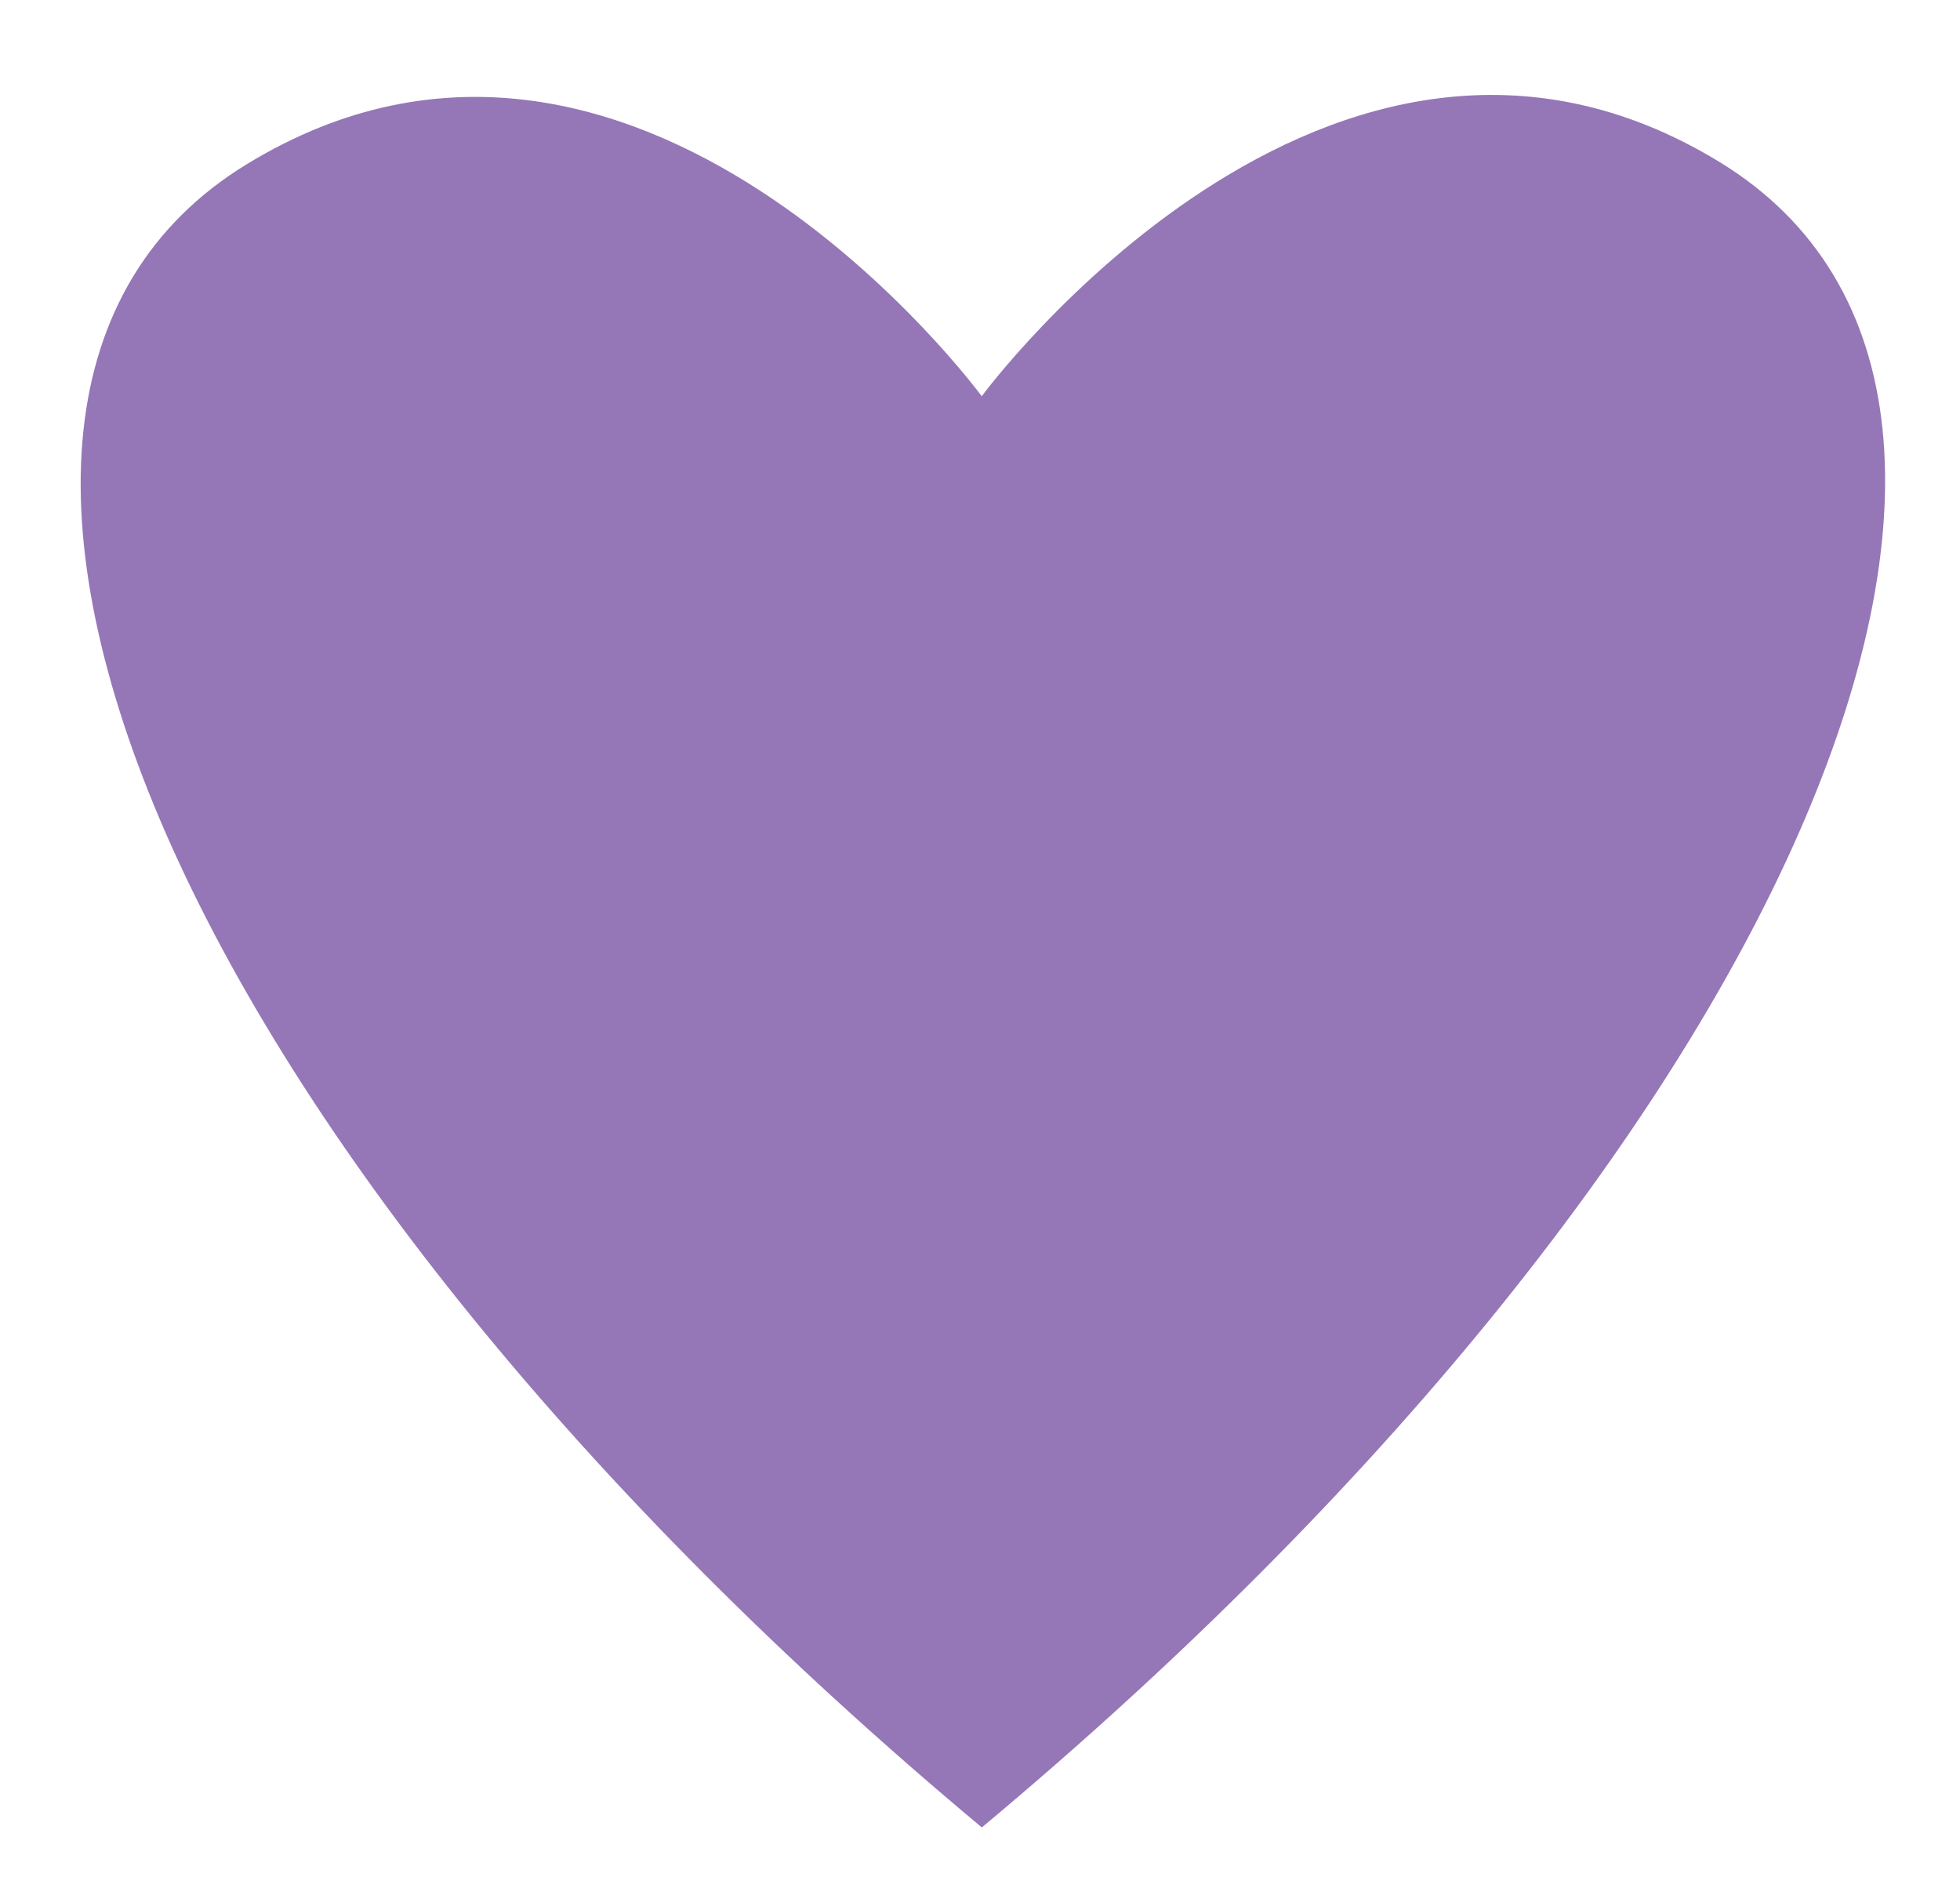
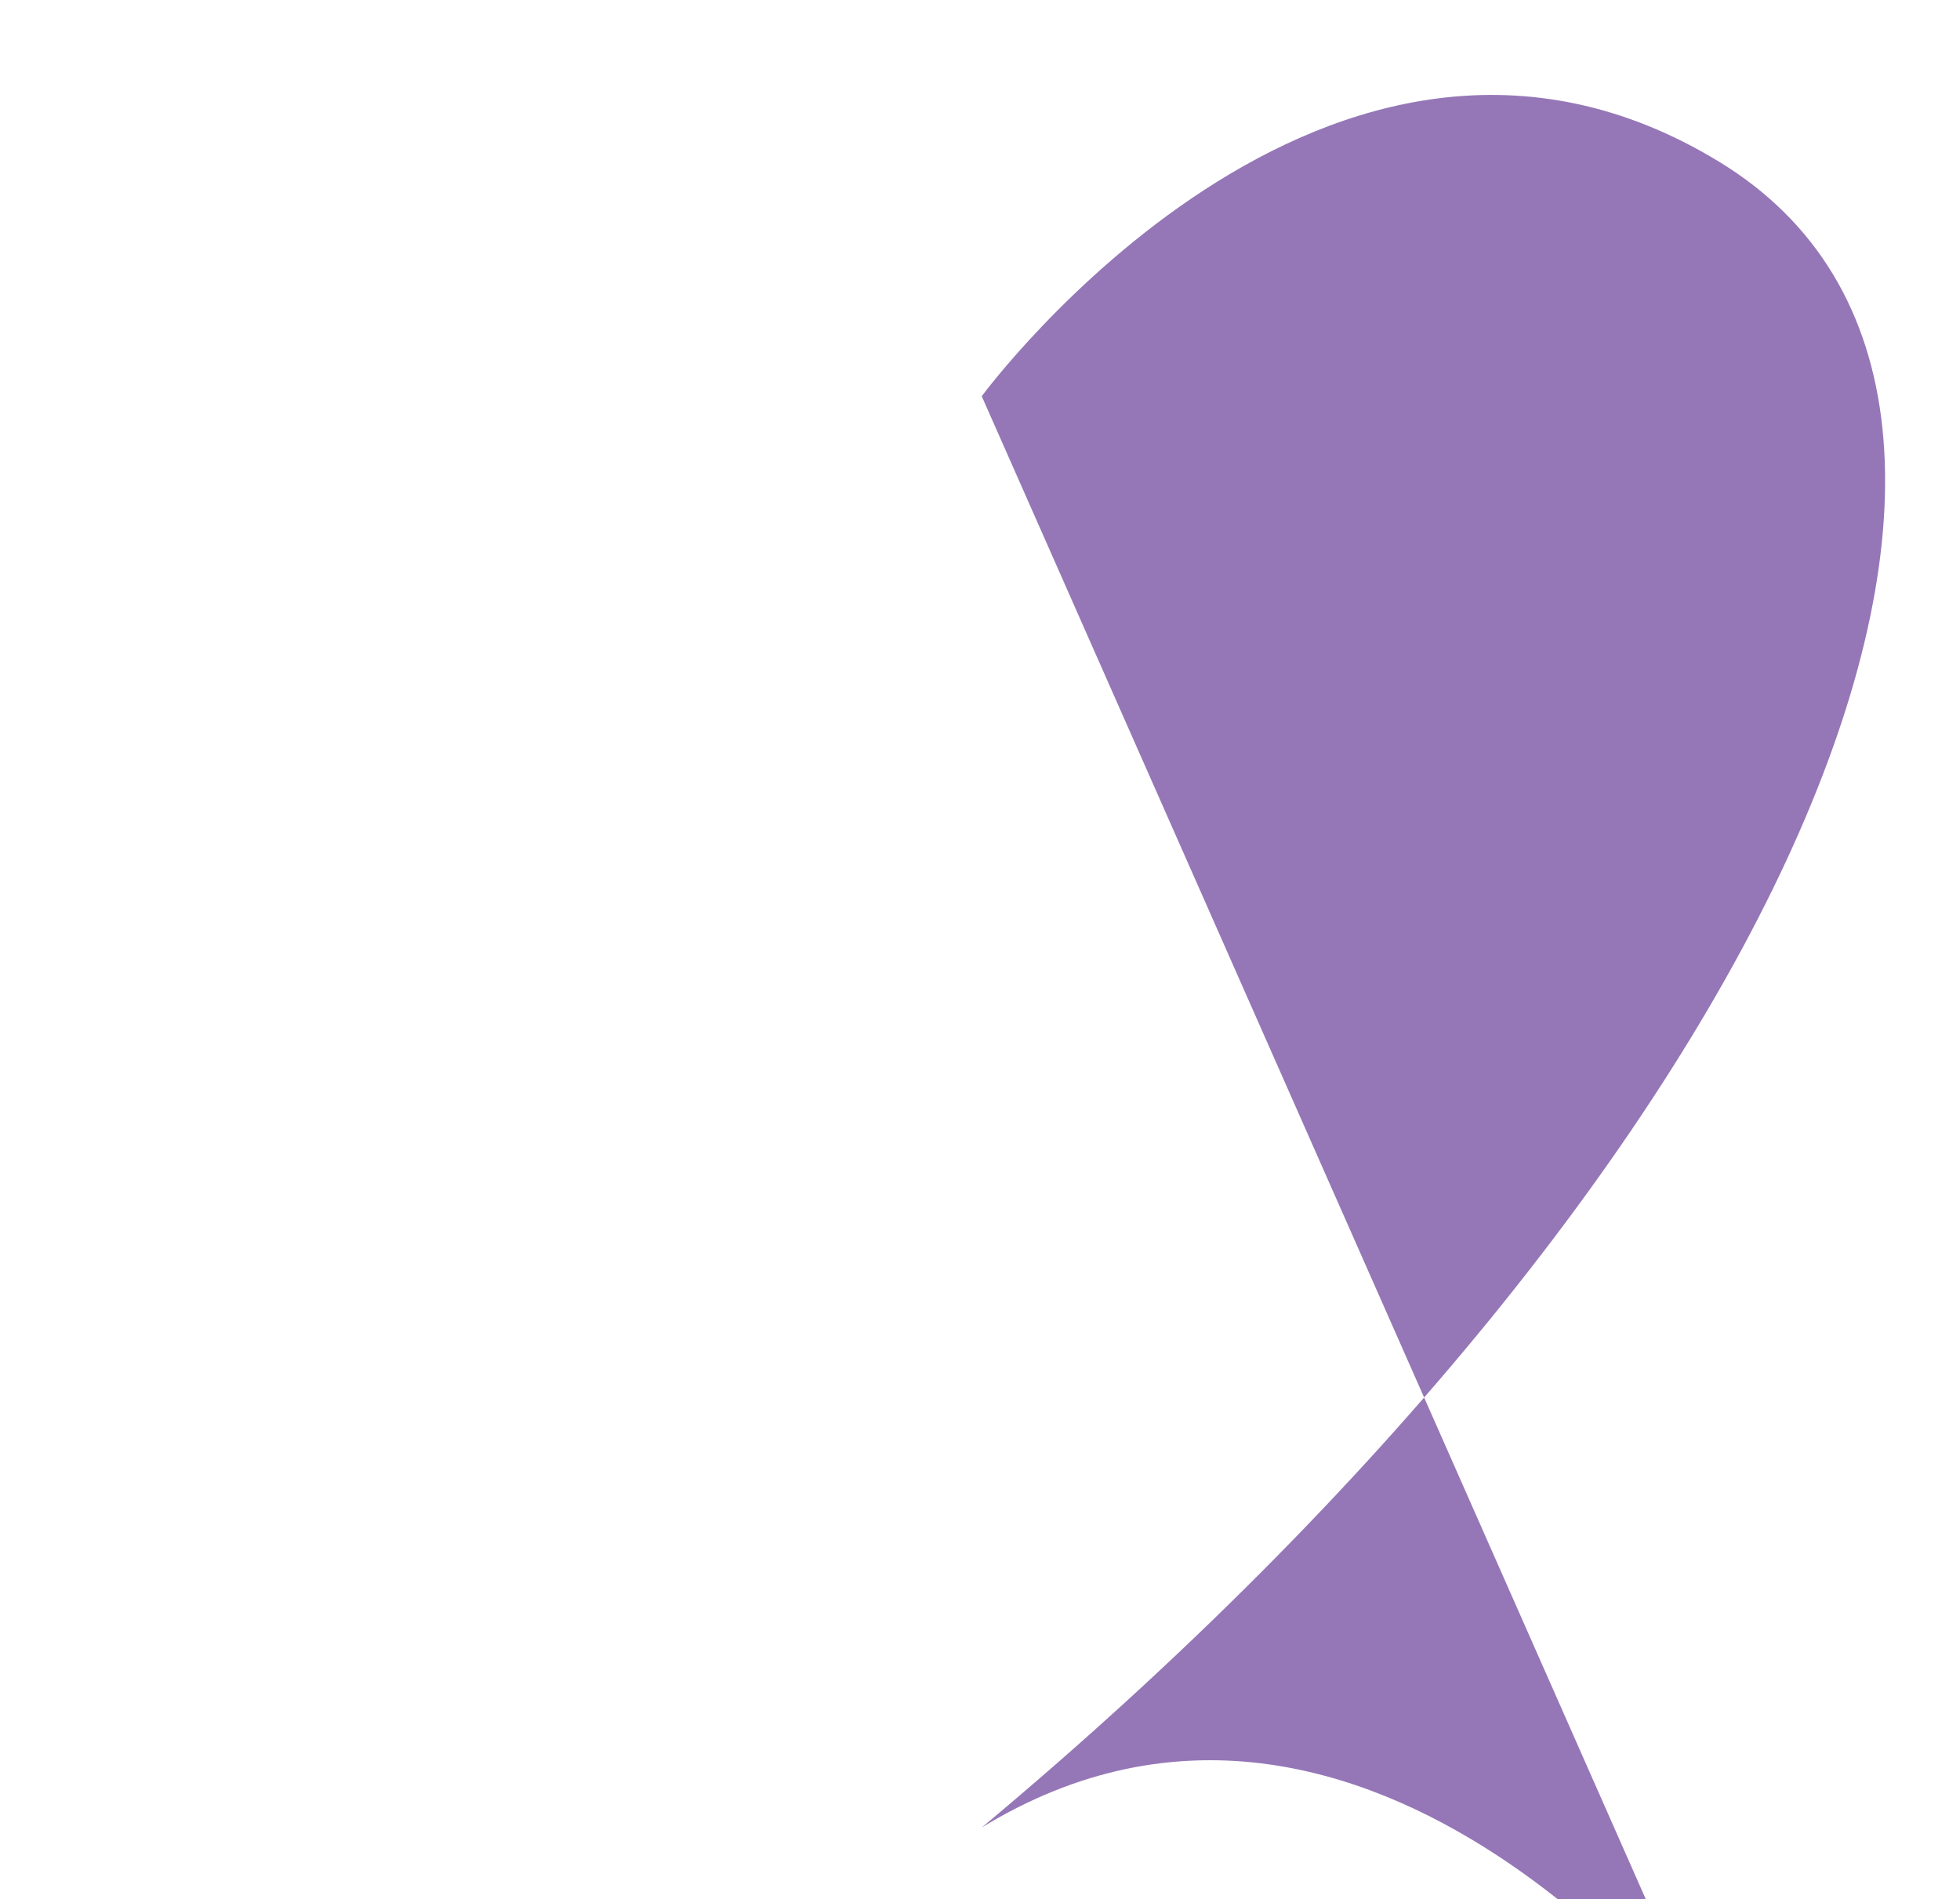
<svg xmlns="http://www.w3.org/2000/svg" xmlns:xlink="http://www.w3.org/1999/xlink" width="176.41" height="170.93">
  <title>heart</title>
  <defs>
    <linearGradient id="linearGradient6417">
      <stop stop-color="#ff5151" offset="0" id="stop6419" />
      <stop stop-color="#fc1010" id="stop6433" offset="0.235" />
      <stop stop-color="#fd0000" offset="0.599" id="stop9094" />
      <stop stop-color="#e20000" offset="1" id="stop6421" />
    </linearGradient>
    <linearGradient id="linearGradient6407">
      <stop stop-color="#ff3232" id="stop6409" offset="0" />
      <stop stop-color="#f20000" stop-opacity="0" id="stop6411" offset="1" />
    </linearGradient>
    <linearGradient id="linearGradient4623">
      <stop stop-color="#b20000" id="stop4625" offset="0" />
      <stop stop-color="#d40000" id="stop4627" offset="1" />
    </linearGradient>
    <linearGradient id="linearGradient17102">
      <stop stop-color="#c70000" id="stop17104" offset="0" />
      <stop stop-color="#c70000" stop-opacity="0" id="stop17106" offset="1" />
    </linearGradient>
    <linearGradient id="linearGradient12655">
      <stop stop-color="#efa0a0" id="stop12657" offset="0" />
      <stop stop-color="#efa0a0" stop-opacity="0" id="stop12659" offset="1" />
    </linearGradient>
    <linearGradient id="linearGradient11733">
      <stop stop-color="#bf0000" id="stop11735" offset="0" />
      <stop stop-color="#bf0000" stop-opacity="0" id="stop11737" offset="1" />
    </linearGradient>
    <linearGradient id="linearGradient3676">
      <stop stop-color="white" stop-opacity="0.49" id="stop3678" offset="0" />
      <stop stop-color="white" stop-opacity="0" id="stop3680" offset="1" />
    </linearGradient>
    <linearGradient gradientTransform="matrix(1.416,0,0,1.416,-147.189,-181.157)" gradientUnits="userSpaceOnUse" xlink:href="#linearGradient3676" id="linearGradient3682" y2="458.658" x2="366.164" y1="373.459" x1="236.43" />
    <linearGradient gradientTransform="matrix(1.416,0,0,1.416,-147.189,-181.157)" gradientUnits="userSpaceOnUse" xlink:href="#linearGradient3676" id="linearGradient10842" y2="374.875" x2="314.184" y1="334.183" x1="233.331" />
    <linearGradient gradientUnits="userSpaceOnUse" xlink:href="#linearGradient11733" id="linearGradient11739" y2="175.758" x2="300.719" y1="603.188" x1="528.46" />
    <linearGradient gradientTransform="translate(-166.052,-160.529)" gradientUnits="userSpaceOnUse" xlink:href="#linearGradient3676" id="linearGradient12661" y2="487.006" x2="618.727" y1="598.4" x1="496.165" />
    <linearGradient gradientTransform="translate(-159.266,-159.556)" gradientUnits="userSpaceOnUse" xlink:href="#linearGradient3676" id="linearGradient15321" y2="560.281" x2="540.099" y1="454.322" x1="568.881" />
    <linearGradient gradientUnits="userSpaceOnUse" xlink:href="#linearGradient17102" id="linearGradient17108" y2="350.899" x2="326.75" y1="386.437" x1="353.684" />
    <linearGradient gradientTransform="matrix(1.416,0,0,1.416,-147.189,-181.157)" gradientUnits="userSpaceOnUse" xlink:href="#linearGradient3676" id="linearGradient18891" y2="458.658" x2="366.164" y1="373.459" x1="236.43" />
    <linearGradient gradientUnits="userSpaceOnUse" xlink:href="#linearGradient11733" id="linearGradient18893" y2="175.758" x2="300.719" y1="603.188" x1="528.46" />
    <linearGradient gradientTransform="matrix(1.416,0,0,1.416,-147.189,-181.157)" gradientUnits="userSpaceOnUse" xlink:href="#linearGradient3676" id="linearGradient18895" y2="374.875" x2="314.184" y1="334.183" x1="233.331" />
    <linearGradient gradientTransform="translate(-159.266,-159.556)" gradientUnits="userSpaceOnUse" xlink:href="#linearGradient3676" id="linearGradient18897" y2="560.281" x2="540.099" y1="454.322" x1="568.881" />
    <linearGradient y2="560.281" x2="540.099" y1="454.322" x1="568.881" gradientTransform="matrix(0.465,0,0,0.465,-150.259,-192.477)" gradientUnits="userSpaceOnUse" id="linearGradient1913" xlink:href="#linearGradient3676" />
    <linearGradient y2="374.875" x2="314.184" y1="334.183" x1="233.331" gradientTransform="matrix(0.659,0,0,0.659,-144.639,-202.53)" gradientUnits="userSpaceOnUse" id="linearGradient1916" xlink:href="#linearGradient3676" />
    <linearGradient gradientTransform="matrix(0.465,0,0,0.465,-76.137,-118.221)" y2="175.758" x2="300.719" y1="603.188" x1="528.46" gradientUnits="userSpaceOnUse" id="linearGradient1919" xlink:href="#linearGradient11733" />
    <linearGradient y2="458.658" x2="366.164" y1="373.459" x1="236.43" gradientTransform="matrix(0.659,0,0,0.659,-144.639,-202.53)" gradientUnits="userSpaceOnUse" id="linearGradient1922" xlink:href="#linearGradient3676" />
    <linearGradient y2="458.658" x2="366.164" y1="373.459" x1="236.43" gradientTransform="matrix(0.659,0,0,0.659,-474.71,-191.649)" gradientUnits="userSpaceOnUse" id="linearGradient1935" xlink:href="#linearGradient3676" />
    <linearGradient y2="175.758" x2="300.719" y1="603.188" x1="528.46" gradientTransform="matrix(0.465,0,0,0.465,-507.77,-111.42)" gradientUnits="userSpaceOnUse" id="linearGradient1937" xlink:href="#linearGradient11733" />
    <linearGradient y2="374.875" x2="314.184" y1="334.183" x1="233.331" gradientTransform="matrix(0.659,0,0,0.659,-488.312,-198.903)" gradientUnits="userSpaceOnUse" id="linearGradient1939" xlink:href="#linearGradient3676" />
    <linearGradient y2="560.281" x2="540.099" y1="454.322" x1="568.881" gradientTransform="matrix(0.465,0,0,0.465,-588.692,-167.541)" gradientUnits="userSpaceOnUse" id="linearGradient1941" xlink:href="#linearGradient3676" />
    <radialGradient gradientUnits="userSpaceOnUse" gradientTransform="matrix(0.904,-0.683,1.172,1.552,-122.959,152.599)" r="32.96" fy="-100.881" fx="120.393" cy="-100.881" cx="120.393" id="radialGradient4621" xlink:href="#linearGradient4623" />
    <radialGradient gradientUnits="userSpaceOnUse" gradientTransform="matrix(-0.317,-0.402,0.745,-0.587,93.812,-140.854)" r="47.202" fy="-78.033" fx="29.702" cy="-78.033" cx="29.702" id="radialGradient6413" xlink:href="#linearGradient6407" />
    <radialGradient gradientUnits="userSpaceOnUse" gradientTransform="matrix(-0.921,-0.651,0.554,-0.784,11.421,-159.821)" r="70.343" fy="-82.808" fx="-17.948" cy="-82.808" cx="-17.948" id="radialGradient6415" xlink:href="#linearGradient6417" />
    <radialGradient gradientUnits="userSpaceOnUse" gradientTransform="matrix(-0.44,-0.307,0.668,-0.958,315.278,-253.198)" r="81.205" fy="-339.24" fx="-39.951" cy="-339.24" cx="-39.951" id="radialGradient6431" xlink:href="#linearGradient6417" />
    <radialGradient r="81.205" fy="-339.24" fx="-39.951" cy="-339.24" cx="-39.951" gradientTransform="matrix(0.44,-0.307,-0.668,-0.958,-135.962,-253.196)" gradientUnits="userSpaceOnUse" id="radialGradient9107" xlink:href="#linearGradient6417" />
    <radialGradient r="81.205" fy="-324.93" fx="-34.343" cy="-324.93" cx="-34.343" gradientTransform="matrix(-0.152,-0.152,0.216,-0.216,-8.987,-399.964)" gradientUnits="userSpaceOnUse" id="radialGradient9123" xlink:href="#linearGradient3676" />
    <radialGradient r="81.205" fy="-324.93" fx="-34.343" cy="-324.93" cx="-34.343" gradientTransform="matrix(-0.302,-0.321,0.387,-0.364,238.496,-69.348)" gradientUnits="userSpaceOnUse" id="radialGradient9129" xlink:href="#linearGradient3676" />
    <linearGradient gradientUnits="userSpaceOnUse" y2="-302.886" x2="-81.662" y1="-325.643" x1="-2.966" id="linearGradient15374" xlink:href="#linearGradient3676" />
    <radialGradient r="81.205" fy="-324.93" fx="-34.343" cy="-324.93" cx="-34.343" gradientTransform="matrix(-0.152,-0.152,0.216,-0.216,188.012,-15.477)" gradientUnits="userSpaceOnUse" id="radialGradient16266" xlink:href="#linearGradient3676" />
  </defs>
  <g>
    <title>Layer 1</title>
-     <path fill="#9577b7" fill-rule="evenodd" stroke-width="1px" id="use10919" d="m88.361,35.659c0,0 31.298,-42.494 66.393,-21.088c35.277,21.517 5.927,89.547 -66.384,149.894c-72.311,-60.345 -101.423,-128.179 -66.146,-149.696c35.095,-21.406 66.137,20.891 66.137,20.891z" />
+     <path fill="#9577b7" fill-rule="evenodd" stroke-width="1px" id="use10919" d="m88.361,35.659c0,0 31.298,-42.494 66.393,-21.088c35.277,21.517 5.927,89.547 -66.384,149.894c35.095,-21.406 66.137,20.891 66.137,20.891z" />
  </g>
</svg>